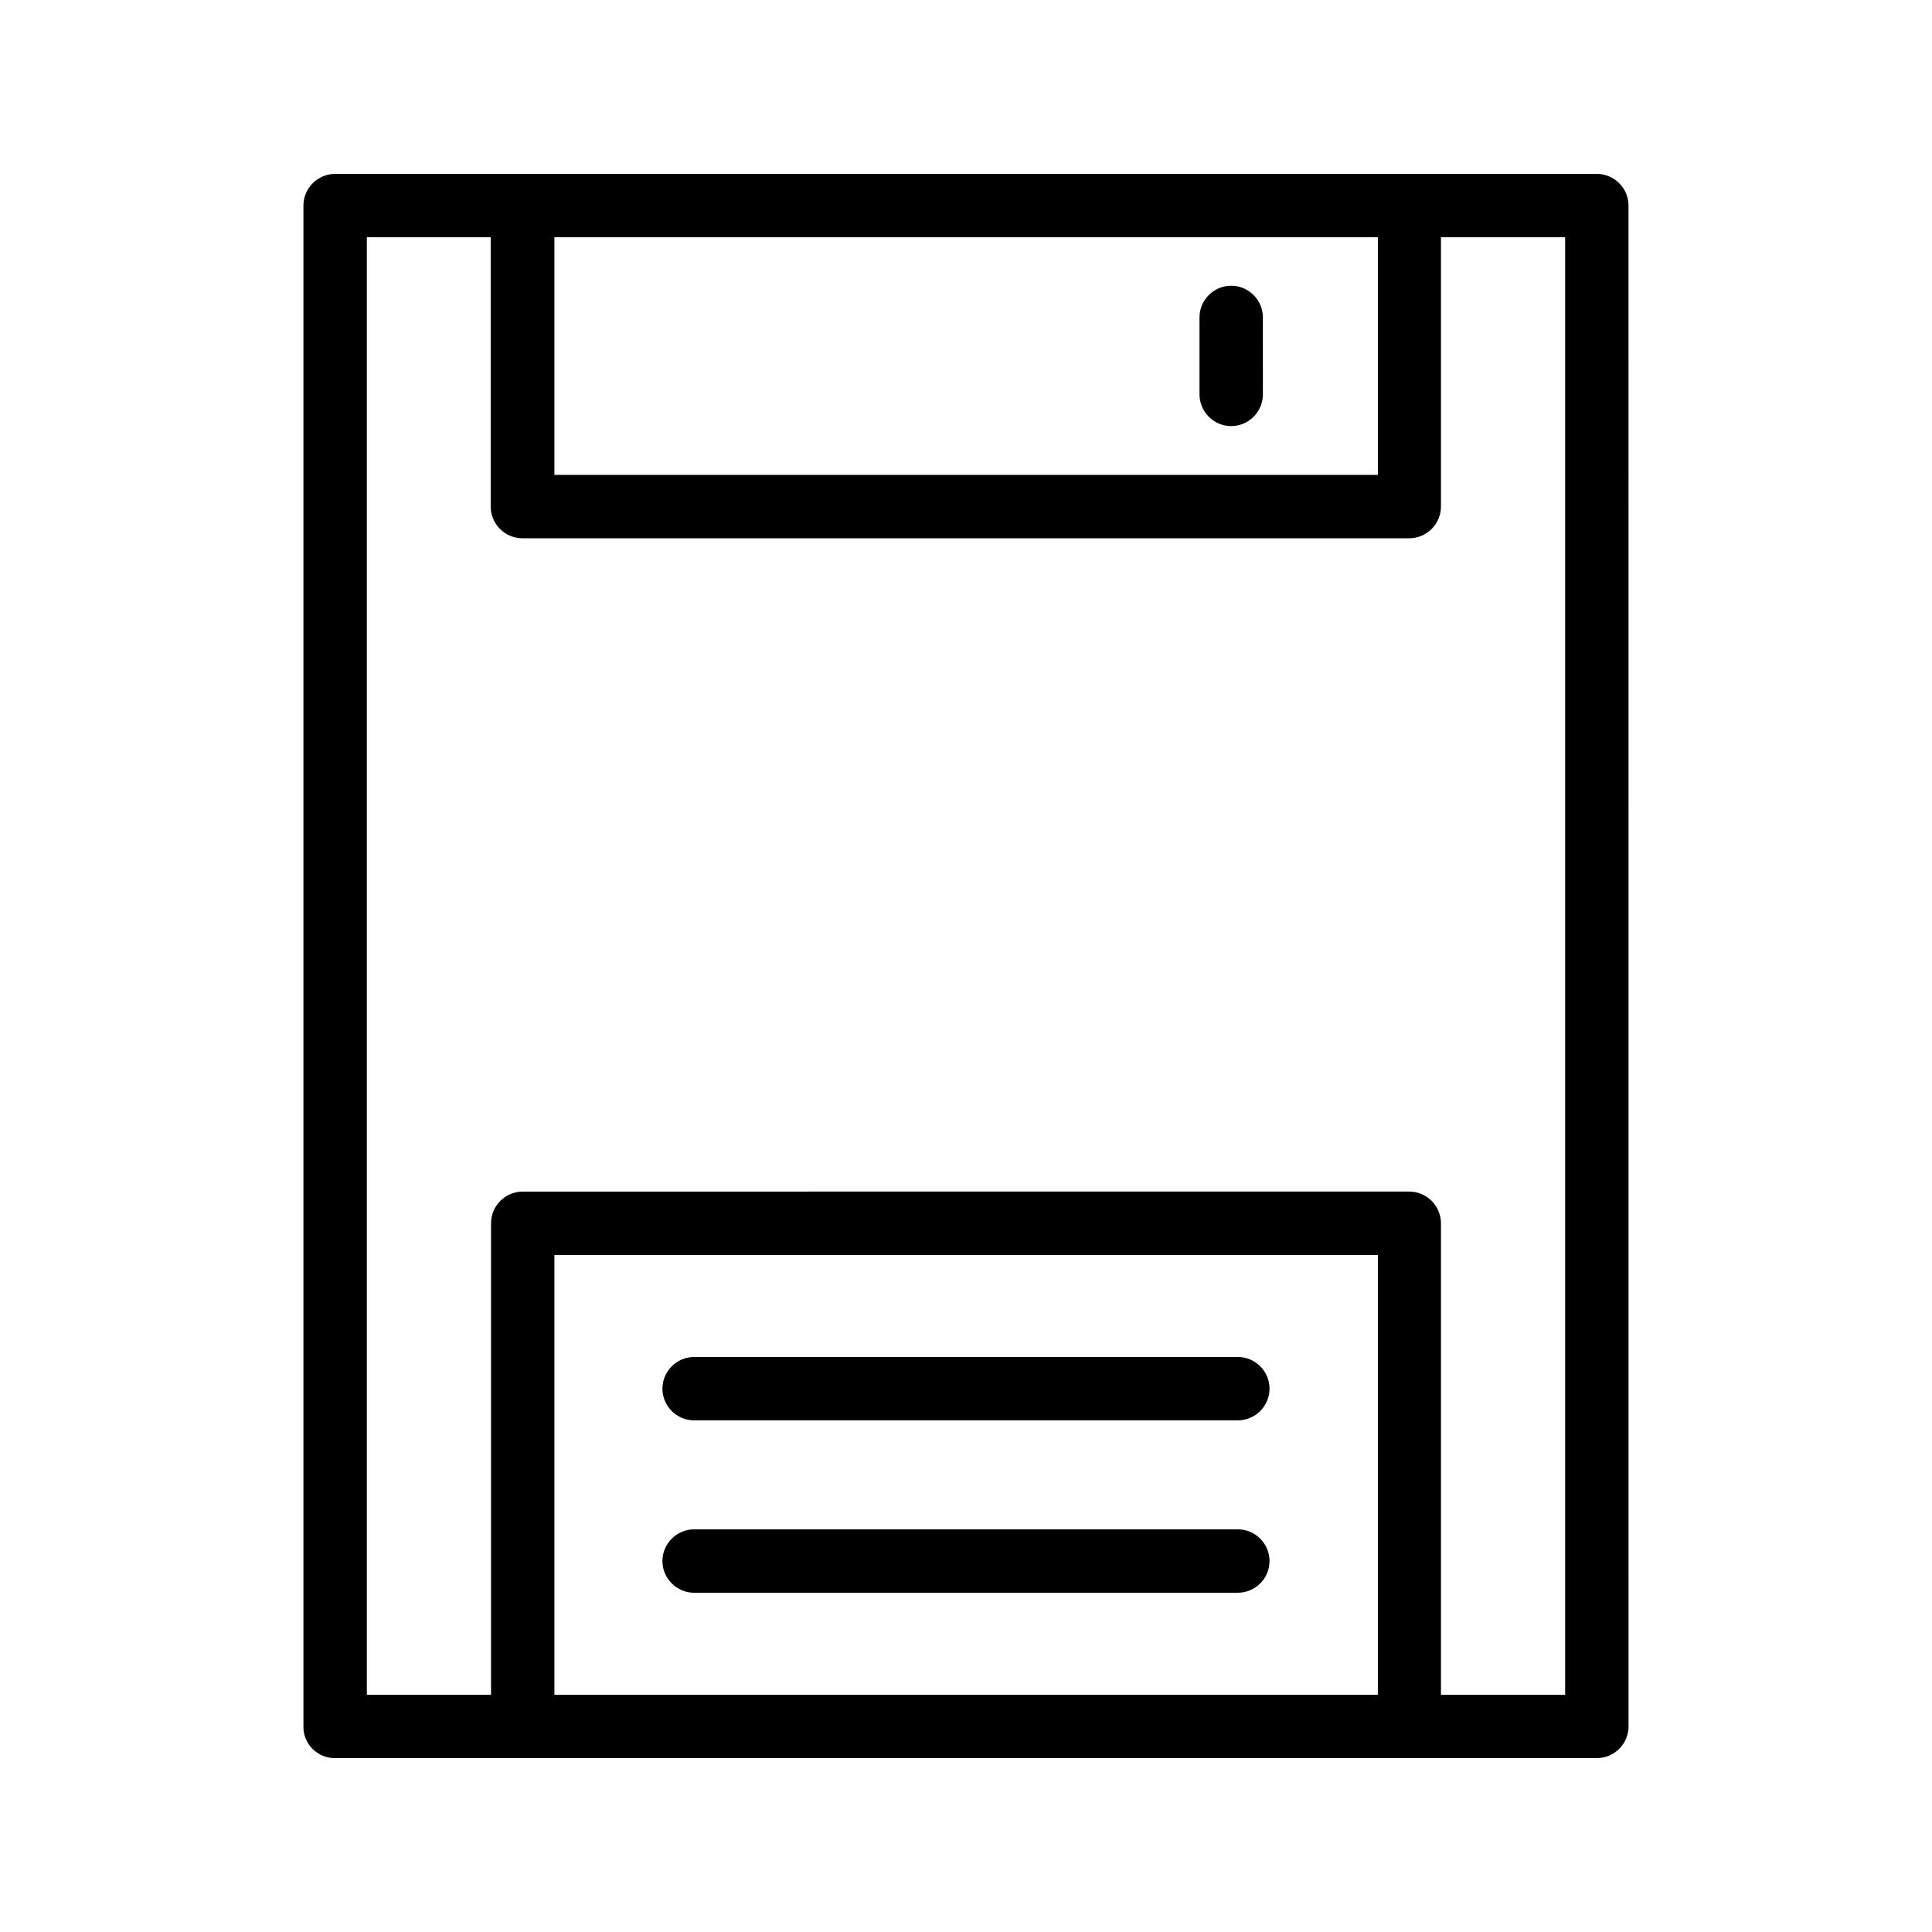
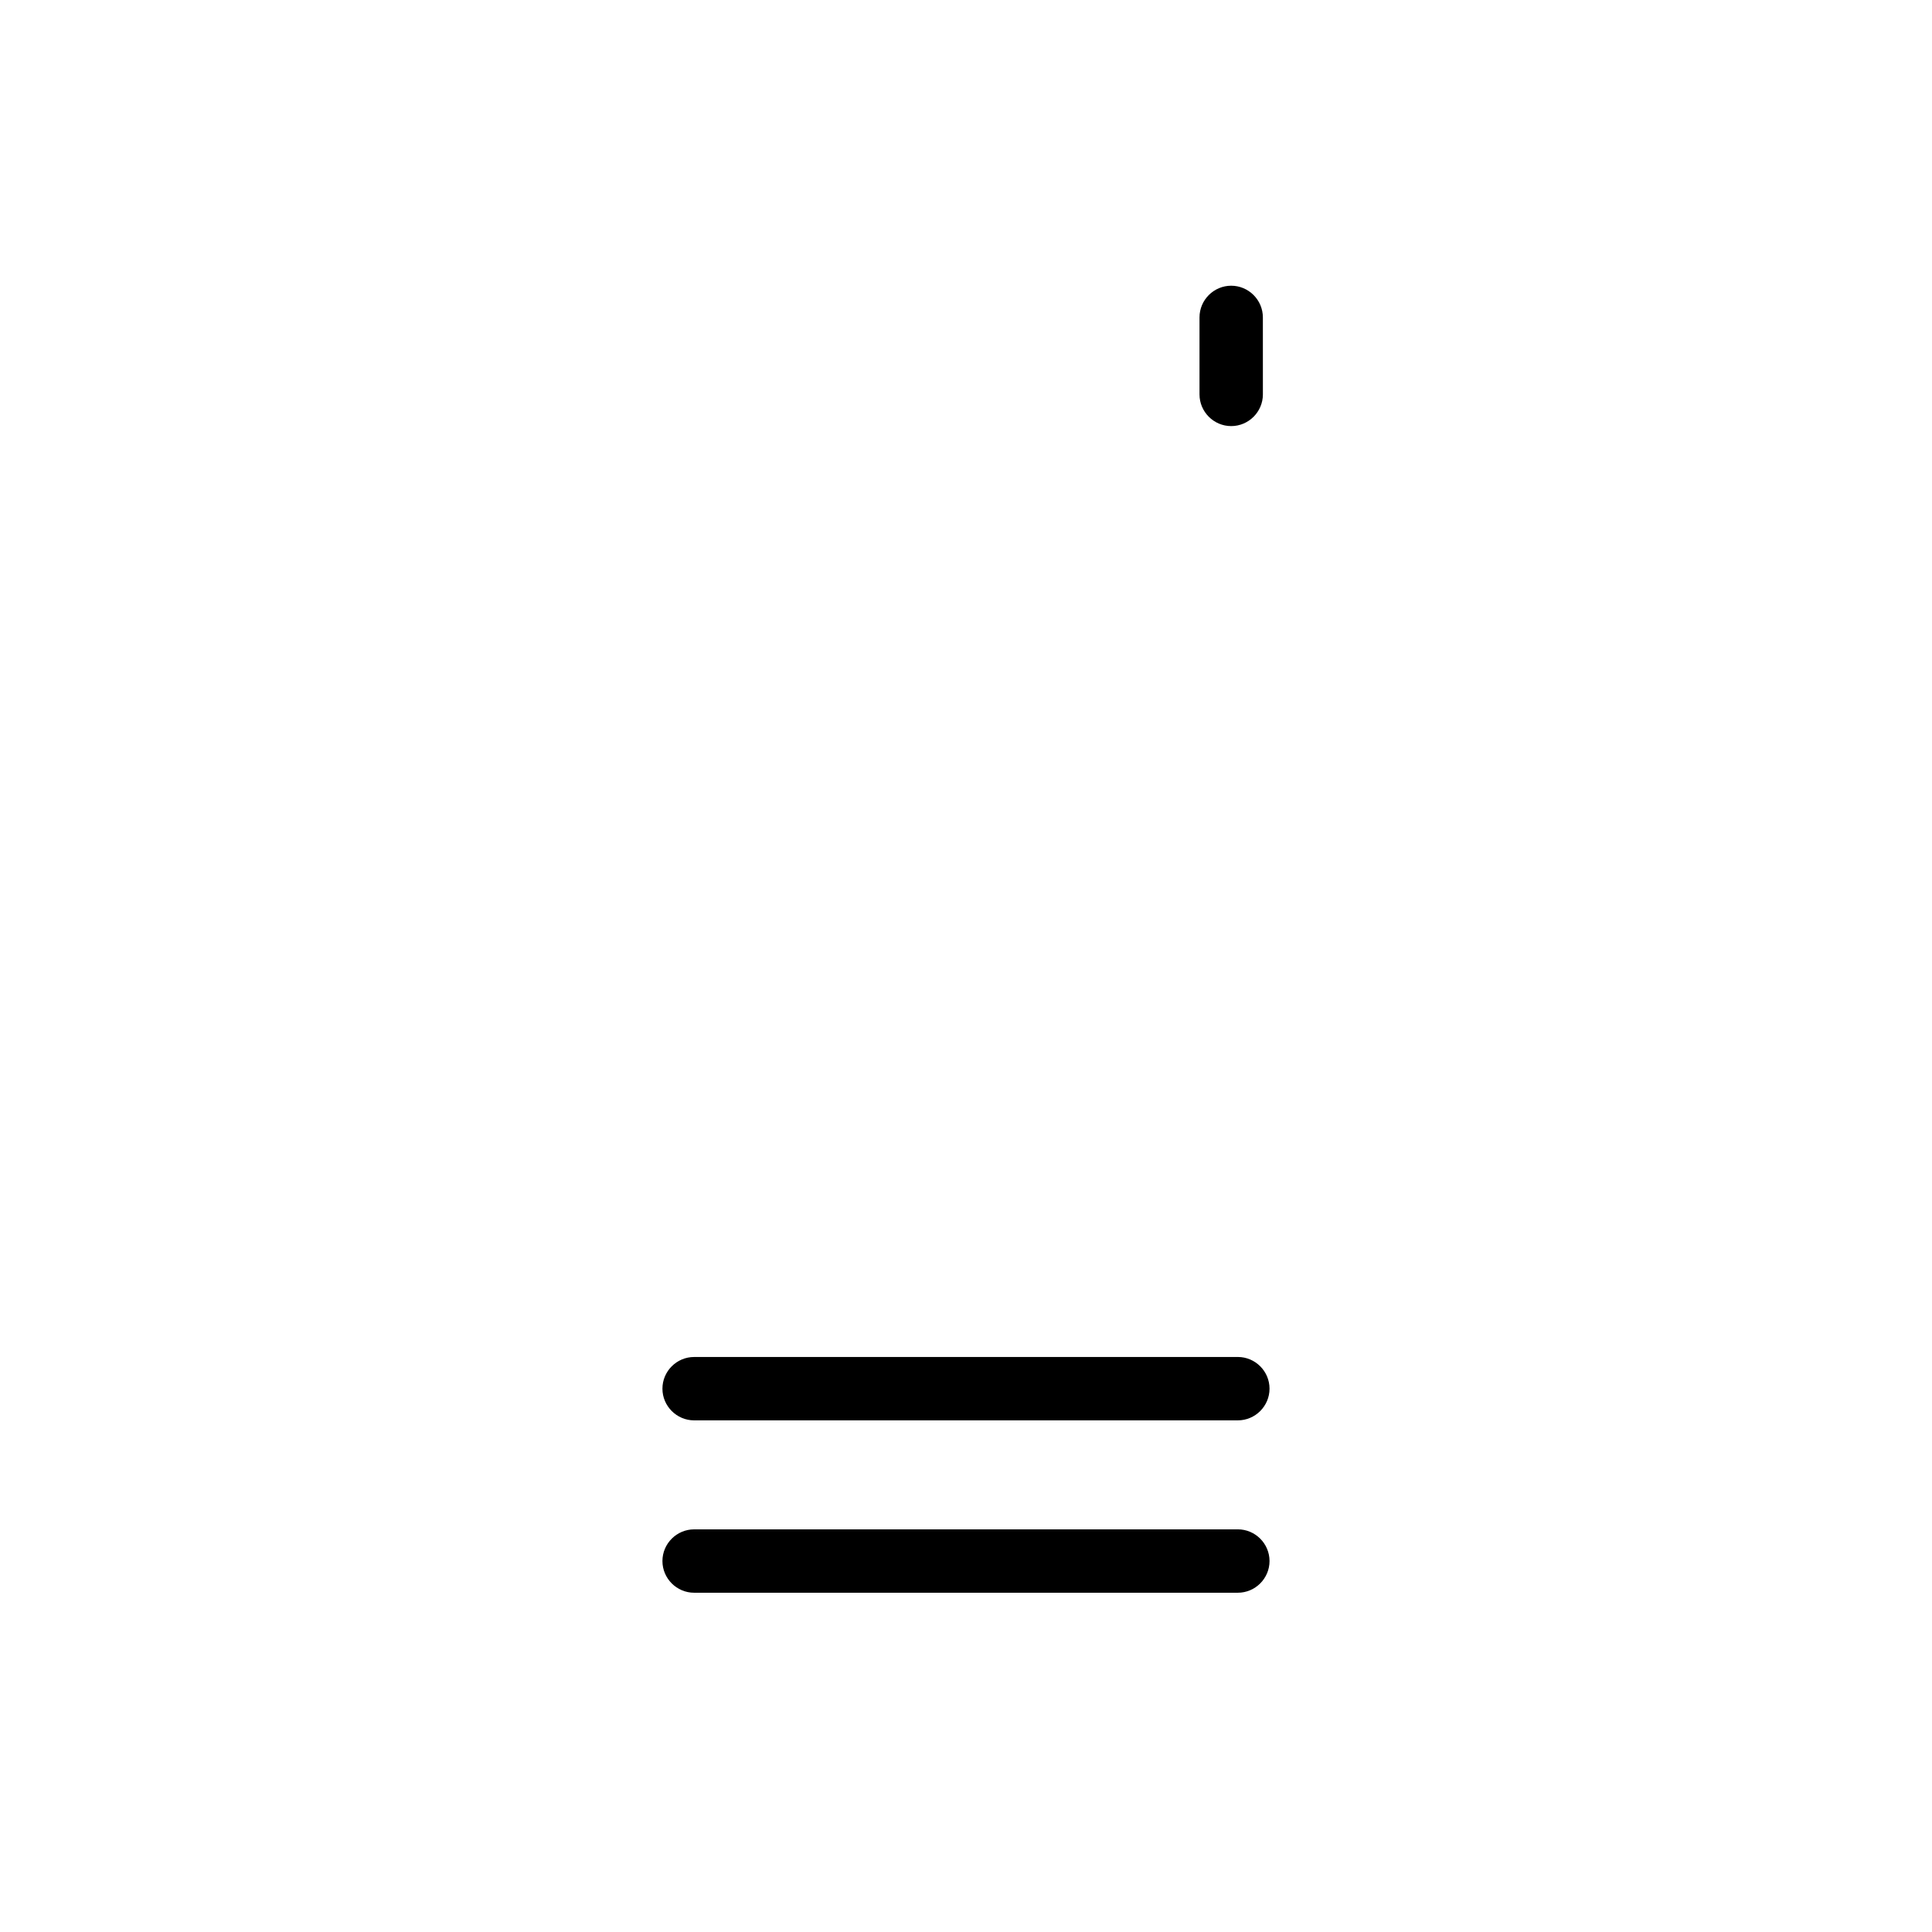
<svg xmlns="http://www.w3.org/2000/svg" fill="#000000" width="800px" height="800px" version="1.1" viewBox="144 144 512 512">
  <g>
-     <path d="m232.73 609.92h334.45c4.617 0 8.398-3.777 8.398-8.398l-0.008-403.04c0-4.617-3.777-8.398-8.398-8.398h-334.36c-4.617 0-8.398 3.777-8.398 8.398v403.05c-0.082 4.617 3.699 8.395 8.316 8.395zm276.34-16.793h-218.15v-116.55h218.23v116.55zm-218.15-386.25h218.23v62.977h-218.23zm-49.793 0h32.914v71.371c0 4.617 3.777 8.398 8.398 8.398h235.03c4.617 0 8.398-3.777 8.398-8.398v-71.371h32.914v386.25h-32.914v-124.95c0-4.617-3.777-8.398-8.398-8.398l-234.94 0.004c-4.617 0-8.398 3.777-8.398 8.398v124.94h-32.914v-386.25z" />
    <path d="m327.95 520.41h144.09c4.617 0 8.398-3.777 8.398-8.398 0-4.617-3.777-8.398-8.398-8.398l-144.09 0.004c-4.617 0-8.398 3.777-8.398 8.398 0.004 4.613 3.781 8.395 8.398 8.395z" />
    <path d="m327.95 566.09h144.09c4.617 0 8.398-3.777 8.398-8.398 0-4.617-3.777-8.398-8.398-8.398l-144.09 0.004c-4.617 0-8.398 3.777-8.398 8.398 0.004 4.617 3.781 8.395 8.398 8.395z" />
    <path d="m470.28 219.72c-4.617 0-8.398 3.777-8.398 8.398v20.402c0 4.617 3.777 8.398 8.398 8.398 4.617 0 8.398-3.777 8.398-8.398l-0.004-20.402c0-4.621-3.777-8.398-8.395-8.398z" />
  </g>
</svg>